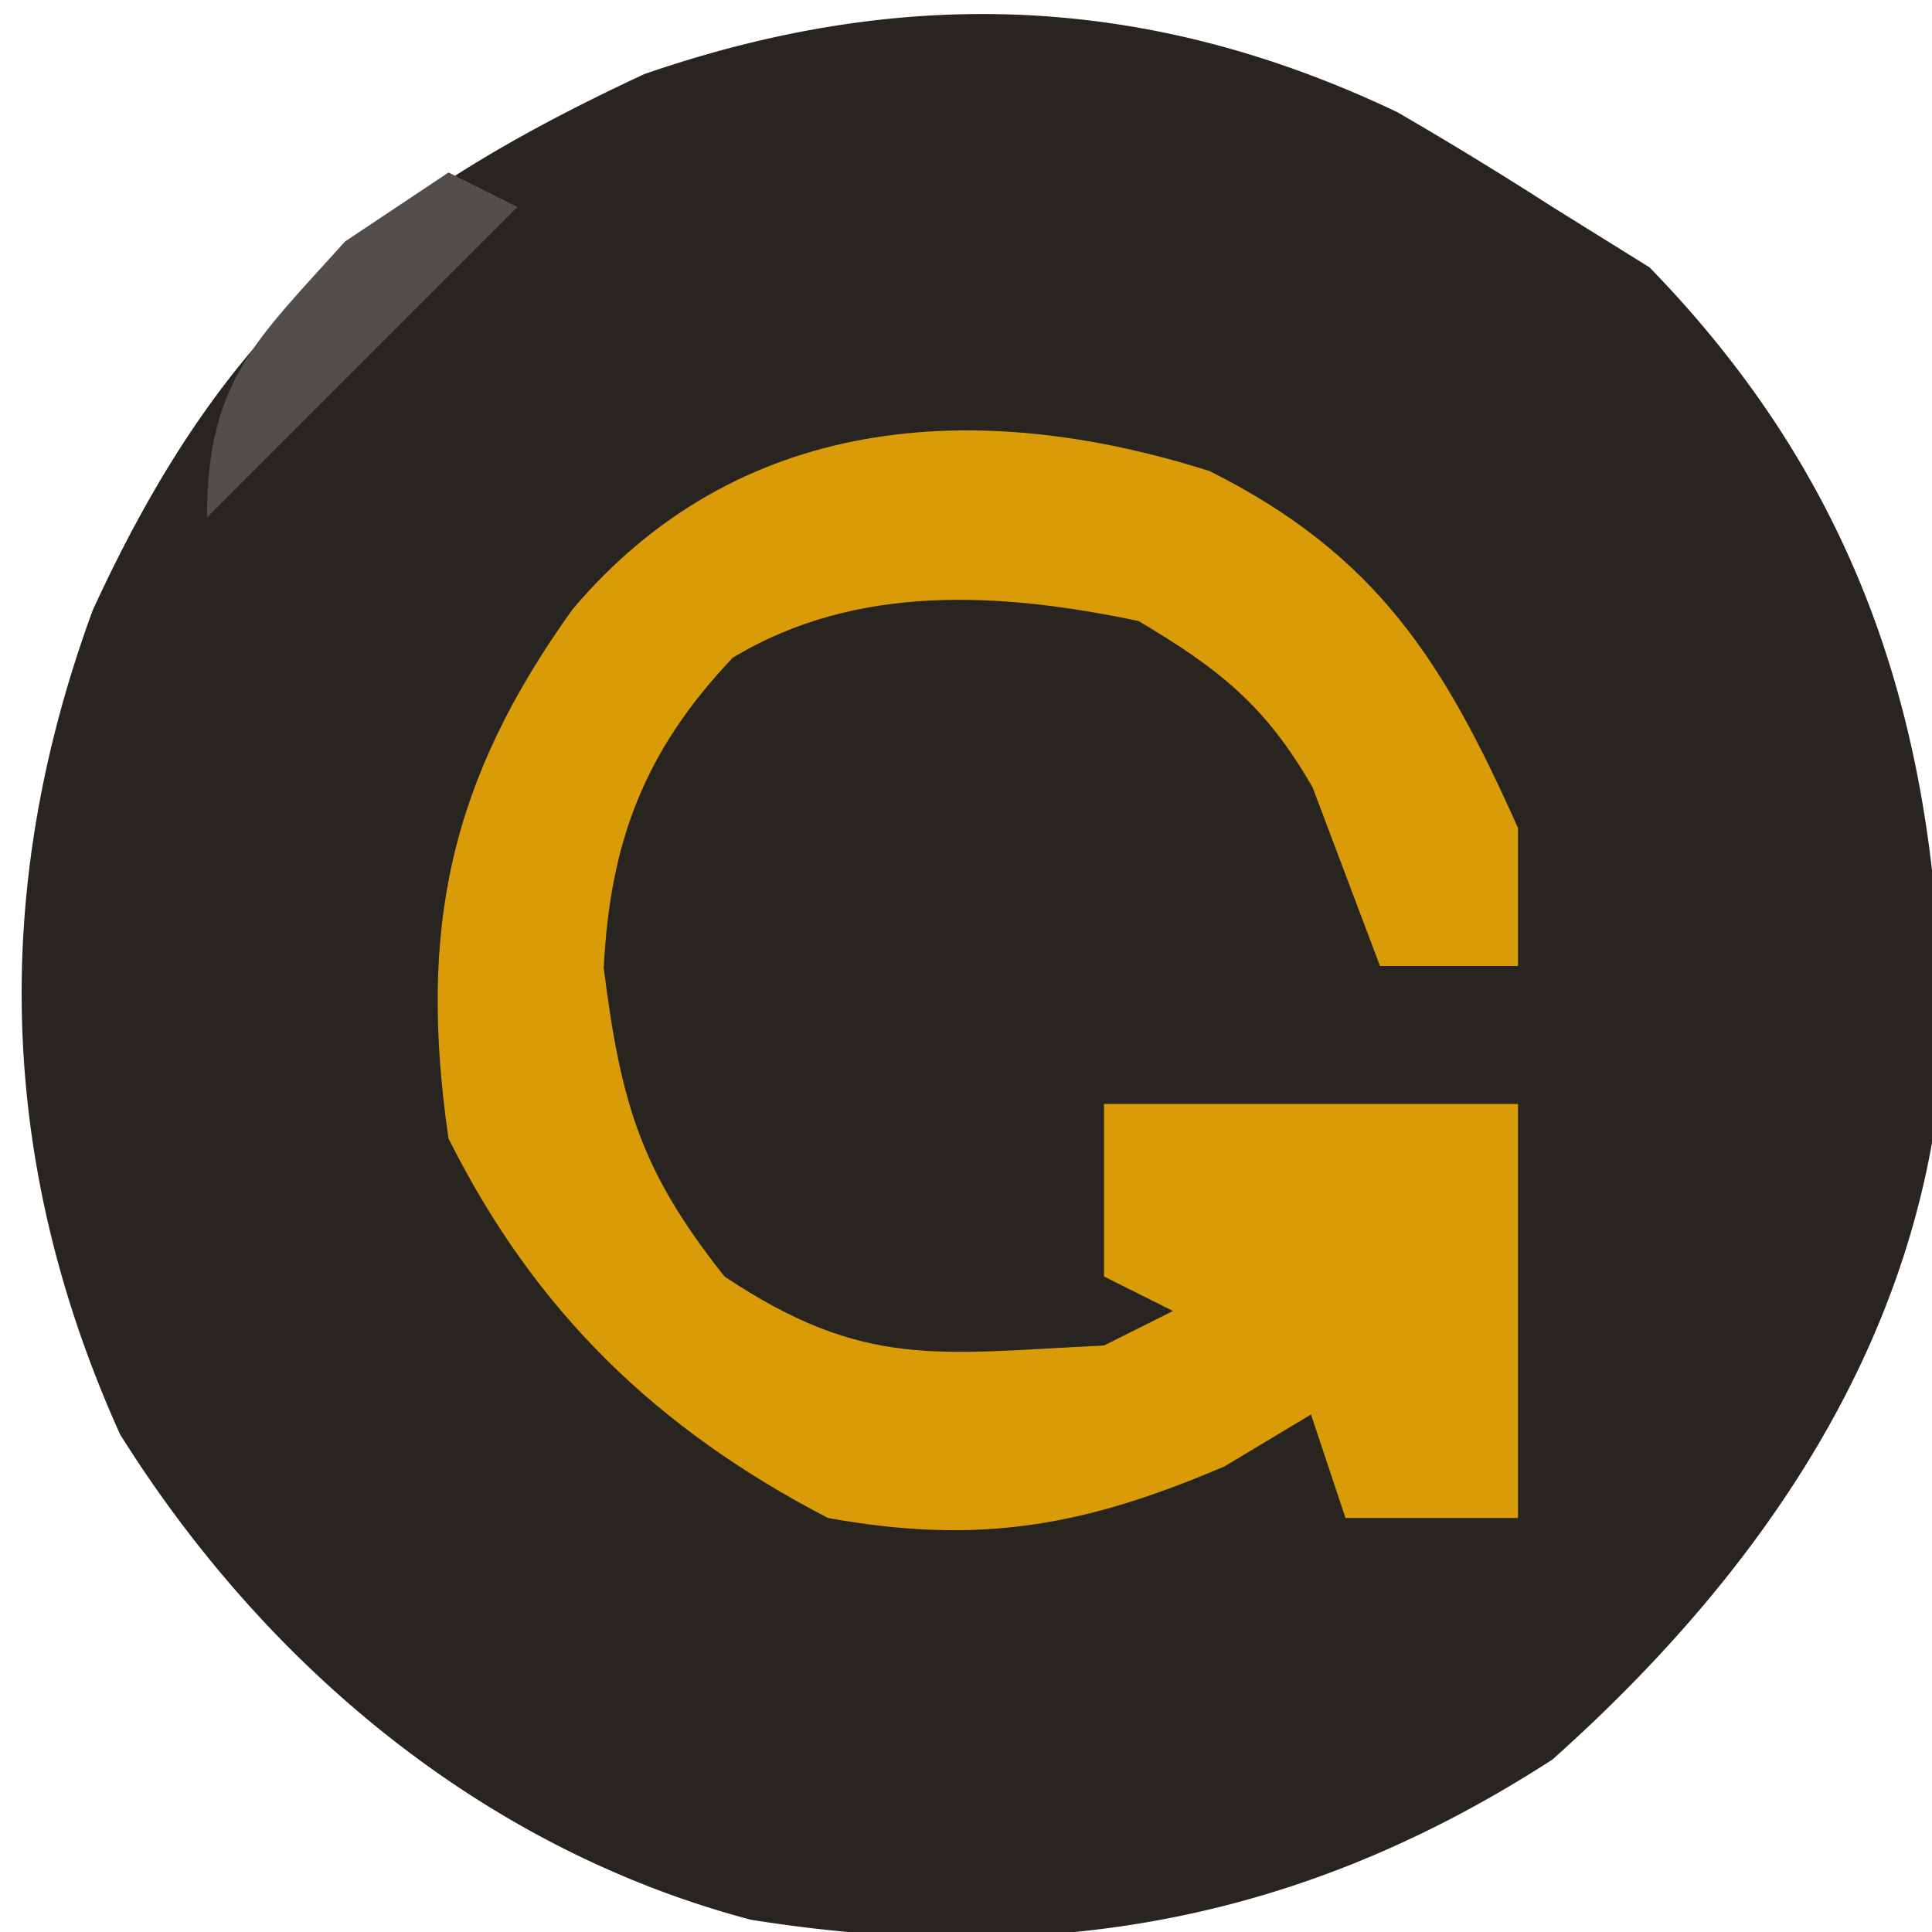
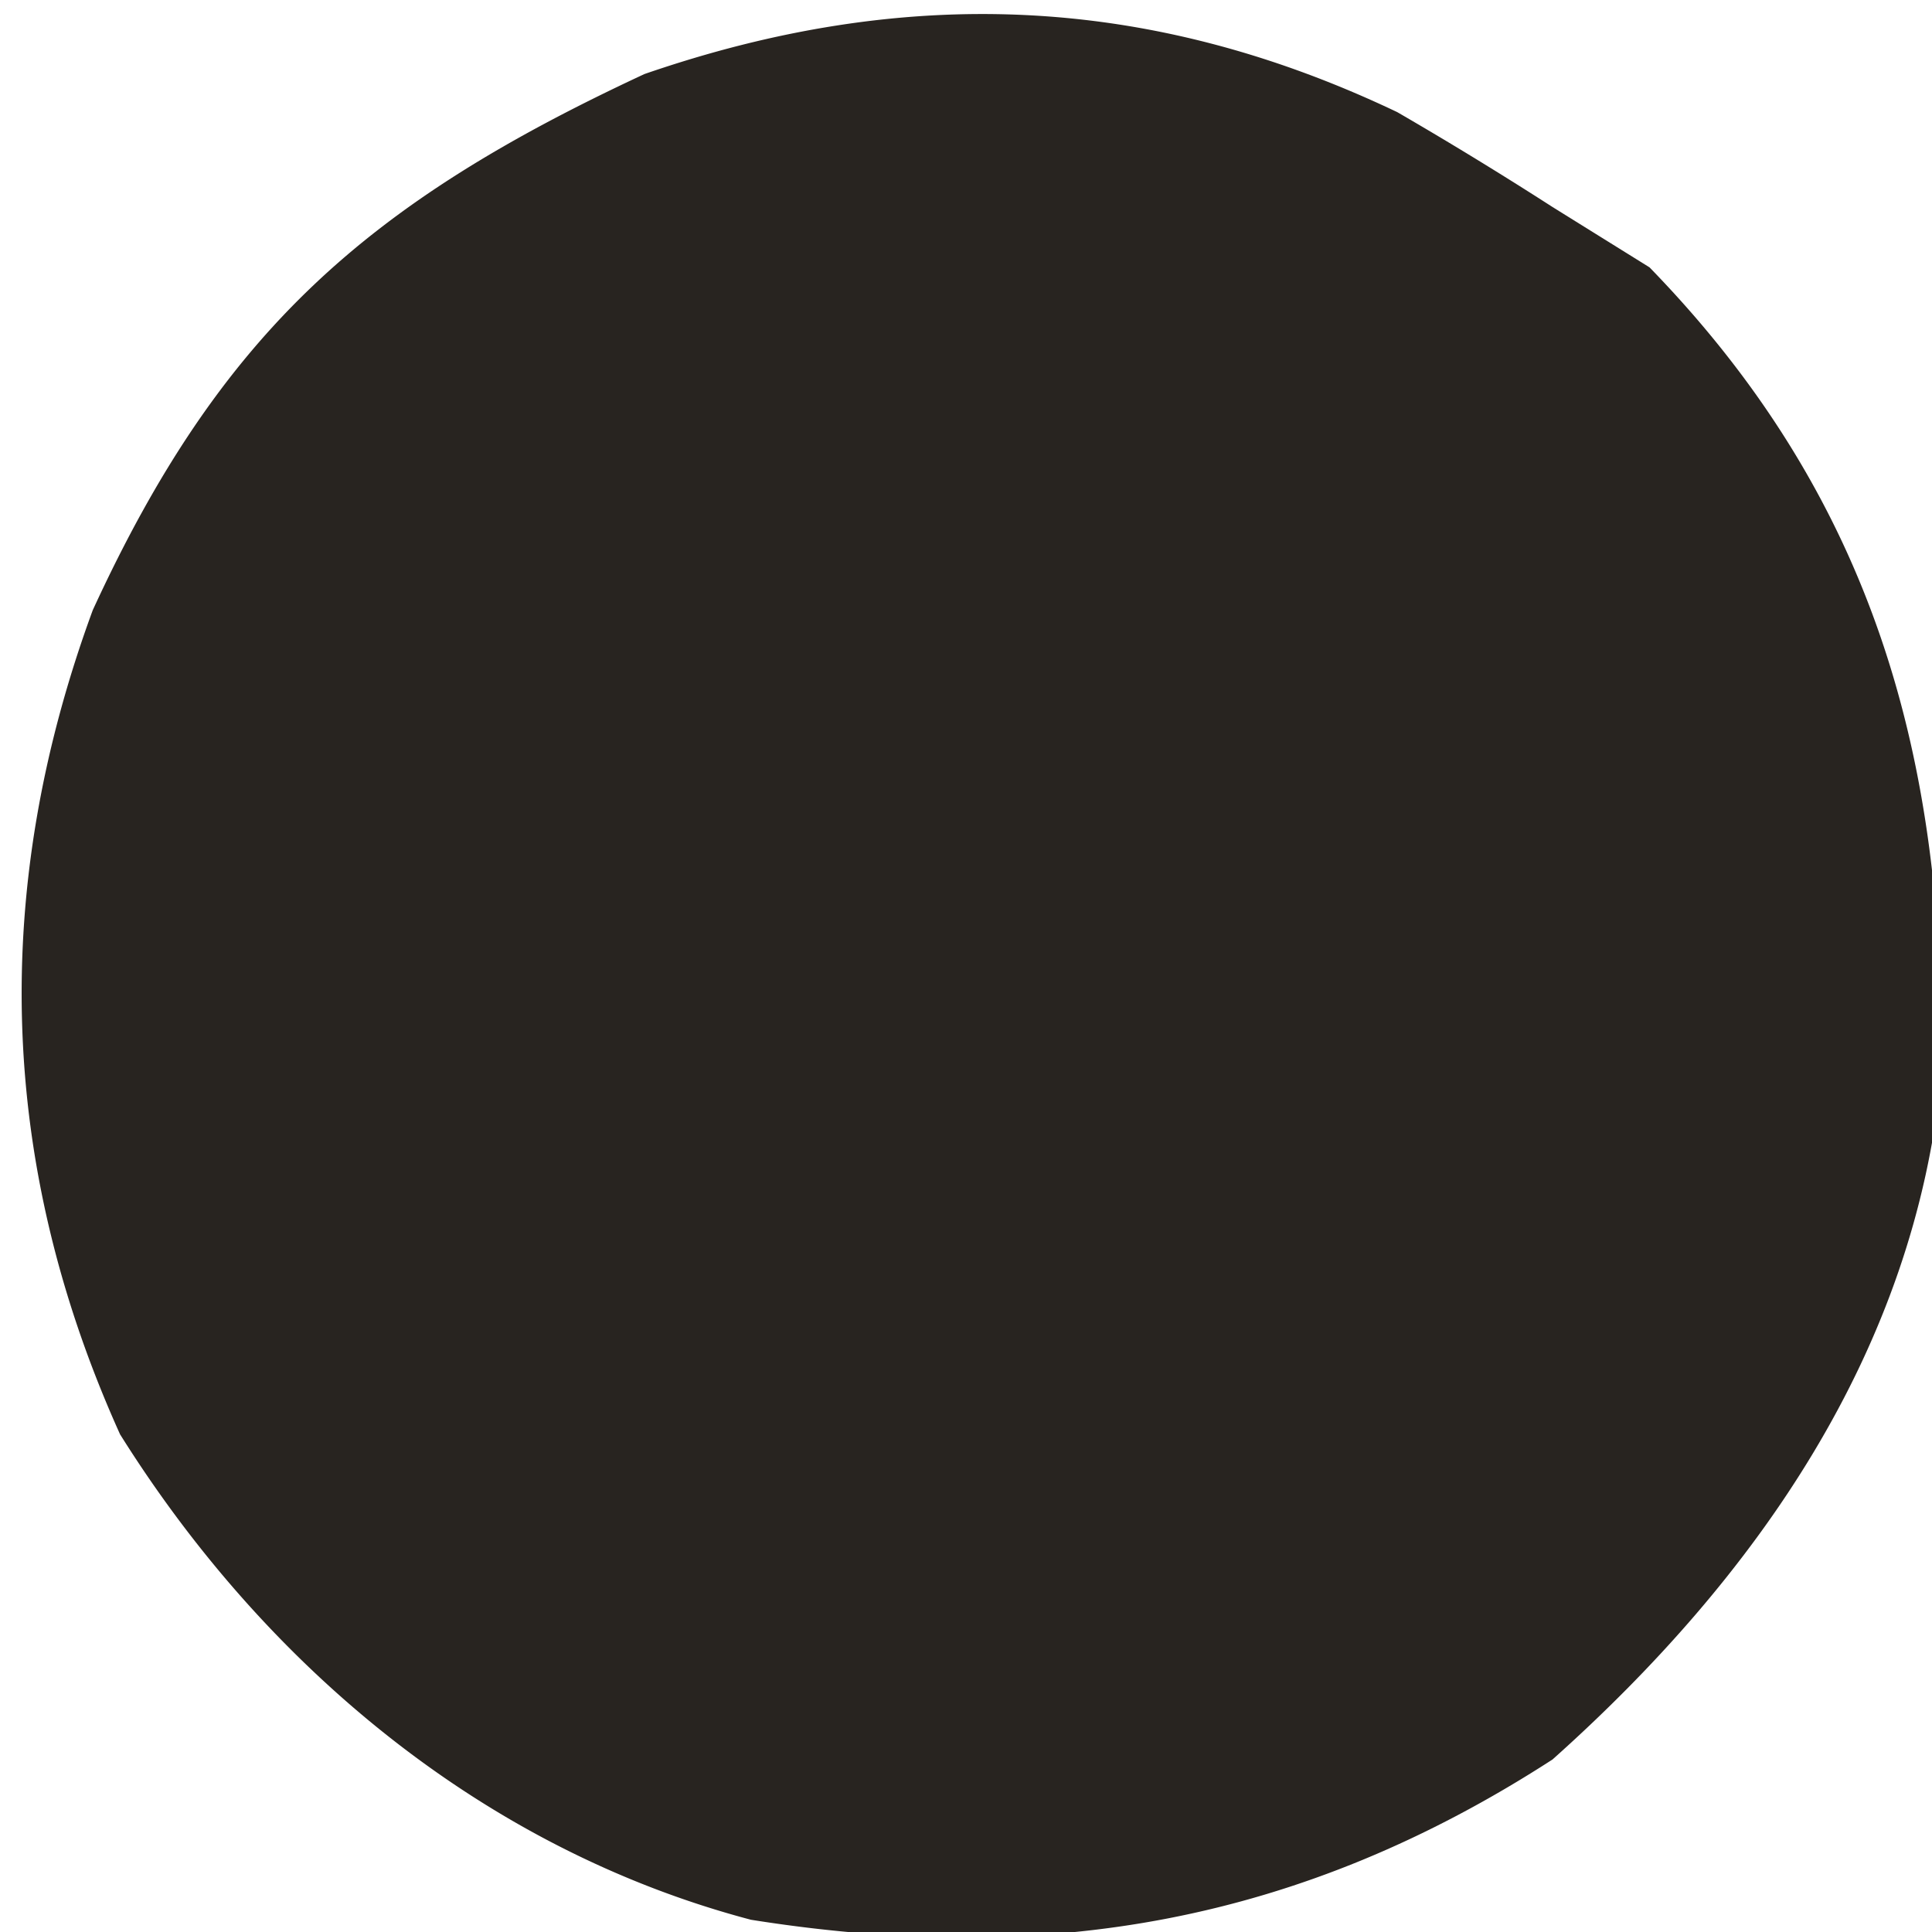
<svg xmlns="http://www.w3.org/2000/svg" width="56" height="56">
  <path fill="#282420" d="M40.5 3.25A114 114 0 0 1 45 6l2.813 1.75c6.52 6.706 8.582 14.262 8.46 23.375C55.51 39.155 50.915 45.719 45 51c-7.307 4.726-14.67 6.007-23.234 4.645-7.729-2.042-14.069-7.339-18.286-14.07-3.547-7.86-3.757-15.816-.792-23.888C6.4 9.614 10.636 5.89 18.68 2.146 26.22-.455 33.299-.18 40.5 3.25" />
-   <path fill="#DA9B08" d="M35.063 13.656C39.93 16.09 41.865 19.217 44 24v4h-4l-1.953-5.176C36.688 20.457 35.345 19.391 33 18c-3.99-.837-8.181-1.101-11.762 1.066-2.578 2.712-3.559 5.364-3.738 8.997.498 3.92 1.069 5.876 3.5 8.937 4.054 2.702 6.183 2.23 11 2l2-1-2-1v-5h12v12h-5l-1-3-2.5 1.5c-4.083 1.75-7.129 2.287-11.5 1.5-4.955-2.573-8.491-5.982-11-11-.88-6.064.02-10.352 3.594-15.336 4.758-5.63 11.63-6.183 18.469-4.008" />
-   <path fill="#514E4C" d="m13 5 2 1-9 9c0-3.956 1.405-5.109 4-8z" />
</svg>